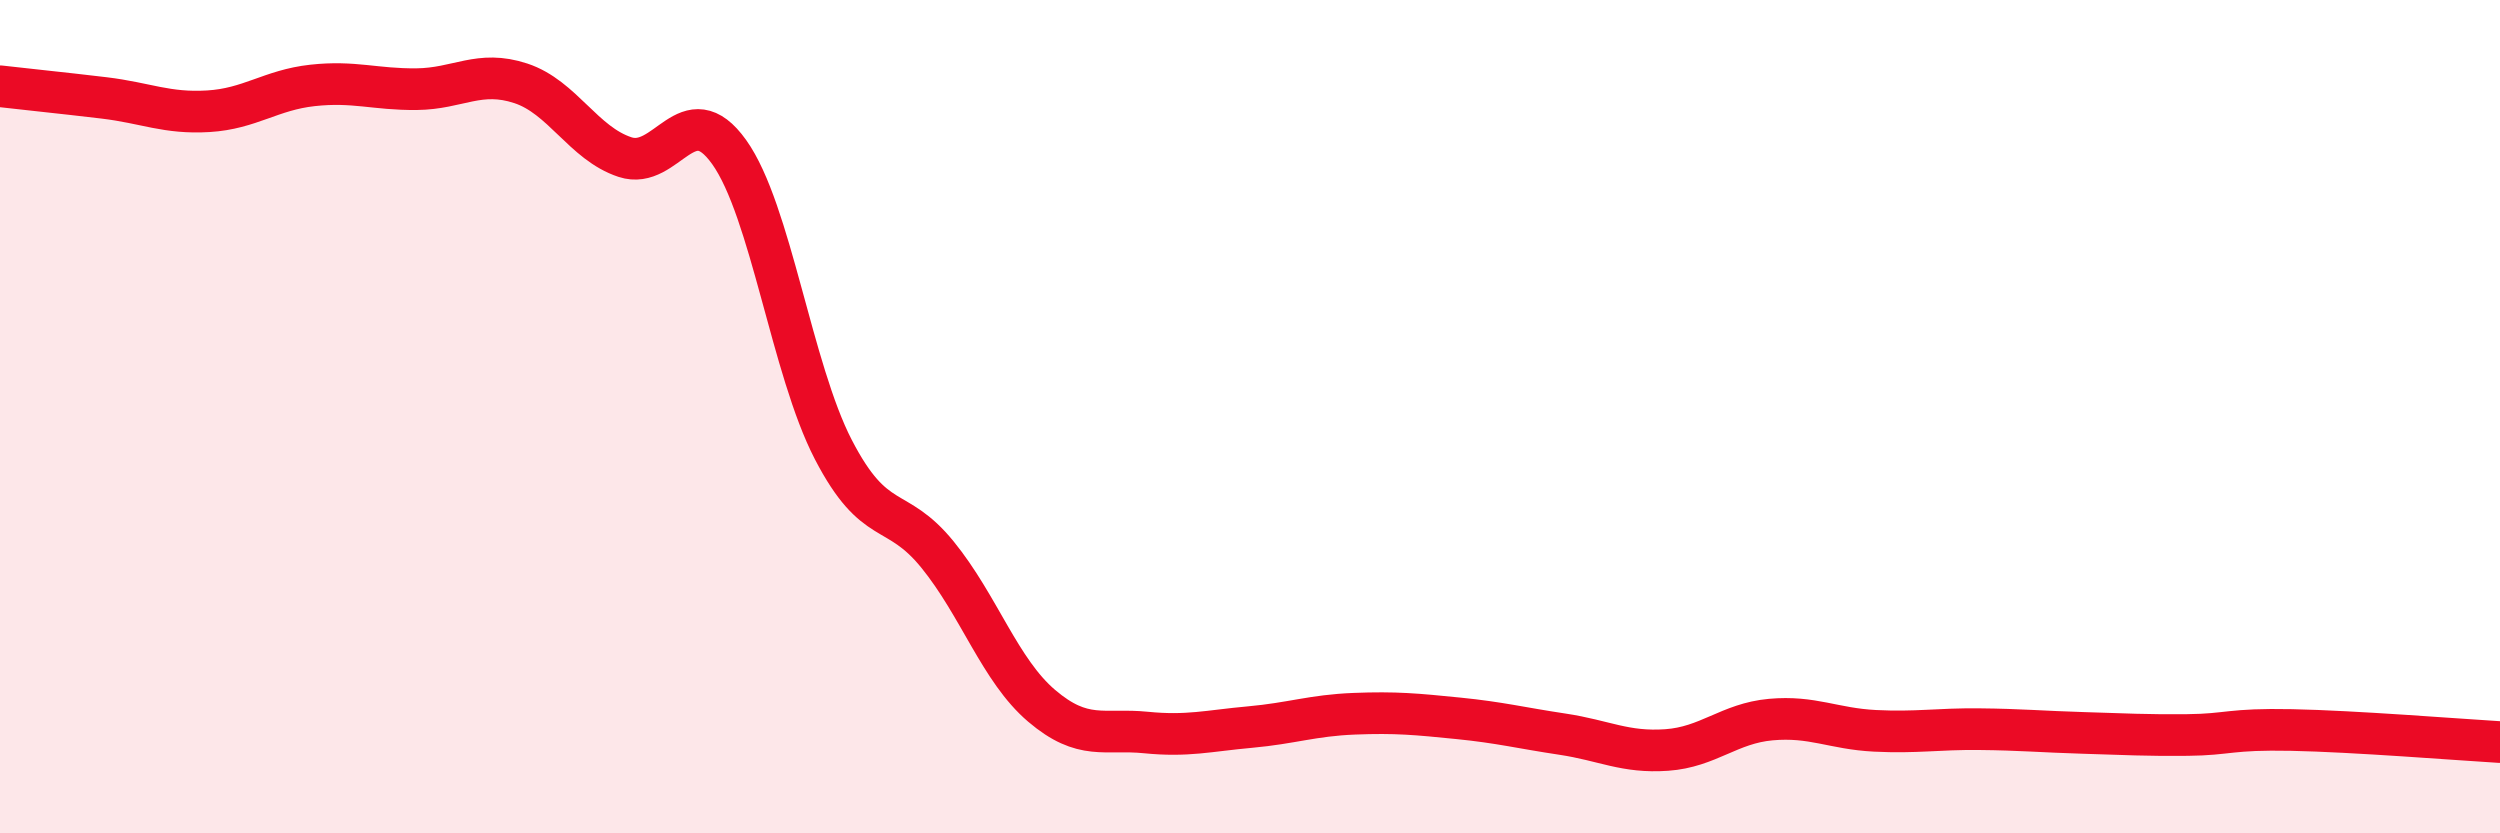
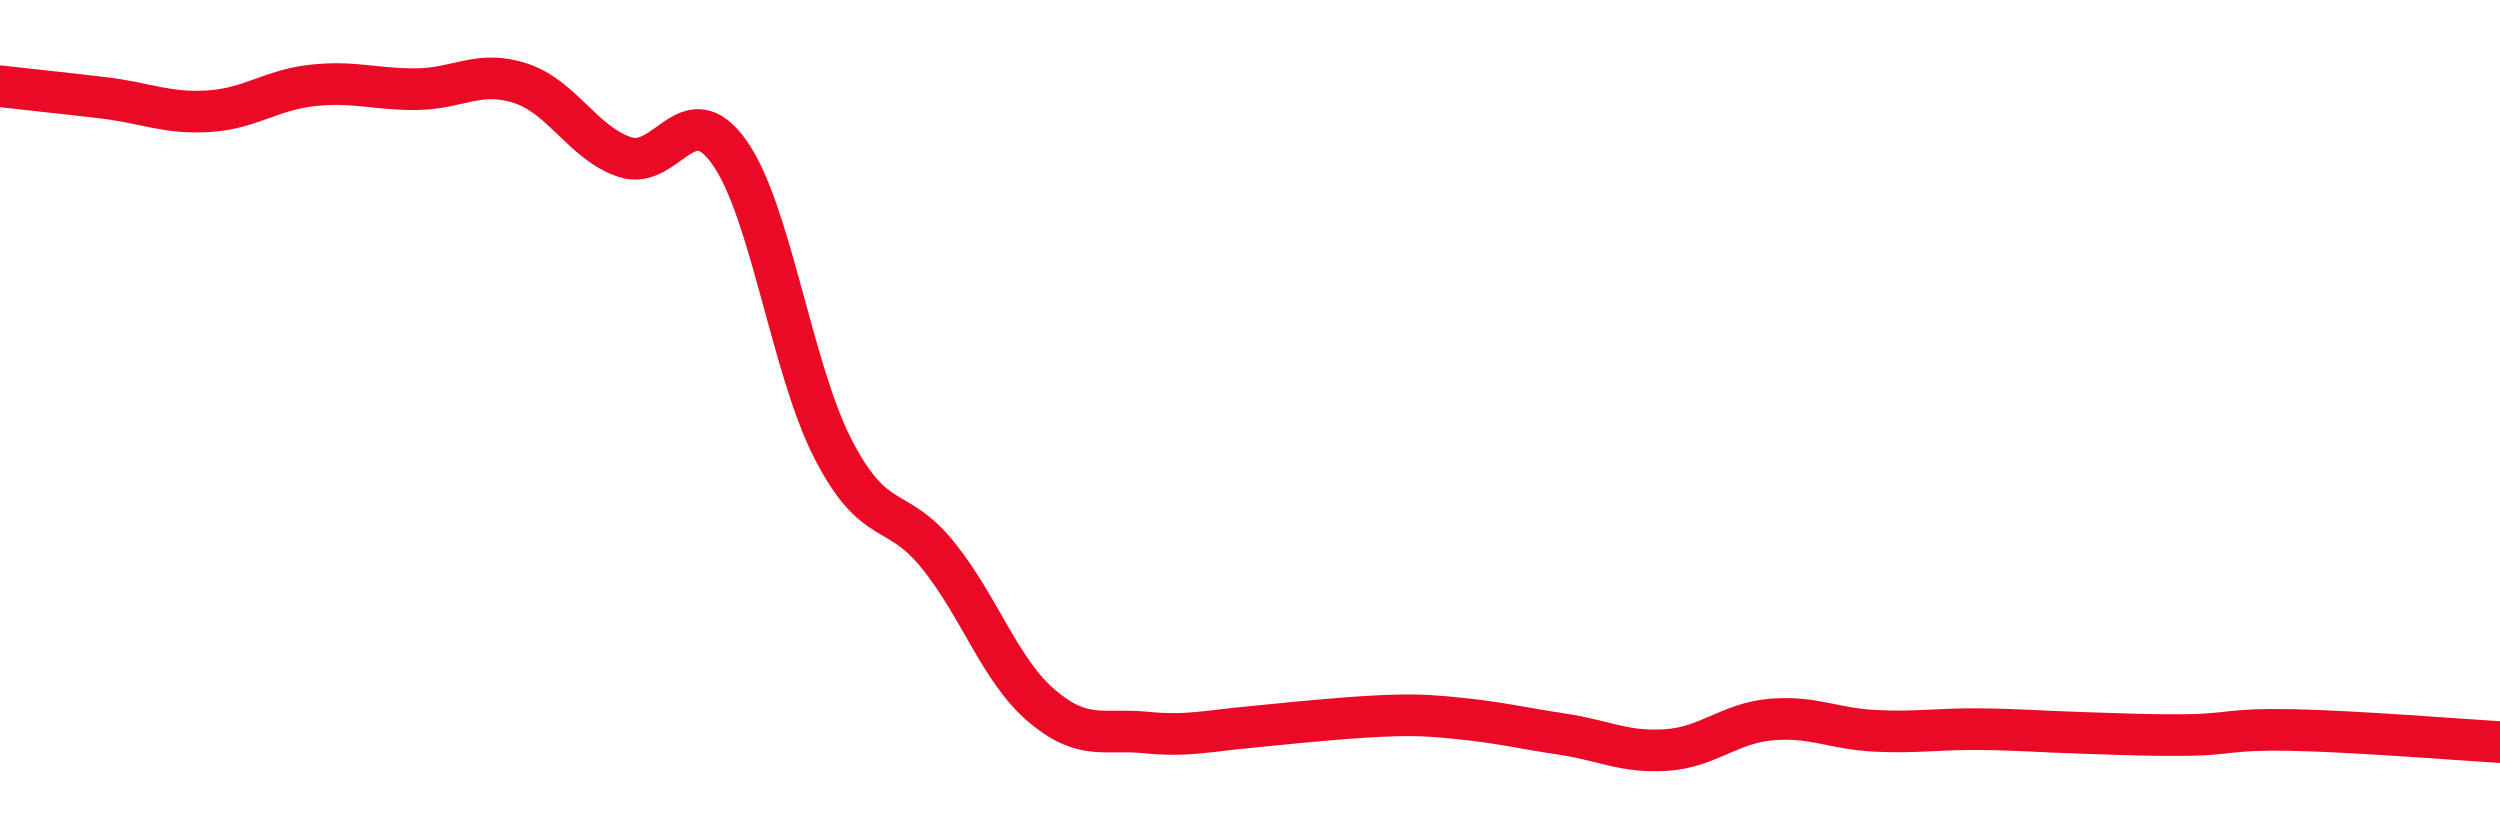
<svg xmlns="http://www.w3.org/2000/svg" width="60" height="20" viewBox="0 0 60 20">
-   <path d="M 0,2.07 C 0.5,2.13 1.5,2.23 2.5,2.35 C 3.5,2.47 4,2.73 5,2.67 C 6,2.61 6.5,2.16 7.5,2.05 C 8.5,1.94 9,2.15 10,2.14 C 11,2.13 11.5,1.67 12.5,2 C 13.5,2.33 14,3.44 15,3.77 C 16,4.1 16.5,2.25 17.5,3.65 C 18.5,5.05 19,8.86 20,10.79 C 21,12.72 21.5,12.08 22.5,13.31 C 23.5,14.54 24,16.09 25,16.94 C 26,17.79 26.5,17.48 27.5,17.58 C 28.5,17.68 29,17.54 30,17.45 C 31,17.36 31.5,17.17 32.5,17.13 C 33.5,17.09 34,17.14 35,17.24 C 36,17.34 36.5,17.47 37.5,17.62 C 38.5,17.77 39,18.07 40,18 C 41,17.93 41.5,17.36 42.5,17.27 C 43.5,17.18 44,17.49 45,17.54 C 46,17.59 46.5,17.49 47.5,17.5 C 48.5,17.51 49,17.56 50,17.59 C 51,17.62 51.5,17.65 52.5,17.64 C 53.5,17.63 53.5,17.49 55,17.52 C 56.5,17.55 59,17.75 60,17.81L60 20L0 20Z" fill="#EB0A25" opacity="0.1" stroke-linecap="round" stroke-linejoin="round" />
-   <path d="M 0,2.07 C 0.5,2.13 1.5,2.23 2.5,2.35 C 3.5,2.47 4,2.73 5,2.67 C 6,2.61 6.5,2.16 7.5,2.05 C 8.5,1.94 9,2.15 10,2.14 C 11,2.13 11.5,1.67 12.5,2 C 13.5,2.33 14,3.44 15,3.77 C 16,4.1 16.5,2.25 17.5,3.65 C 18.5,5.05 19,8.86 20,10.79 C 21,12.72 21.5,12.08 22.5,13.31 C 23.5,14.54 24,16.09 25,16.94 C 26,17.79 26.5,17.48 27.5,17.58 C 28.5,17.68 29,17.54 30,17.45 C 31,17.36 31.5,17.17 32.5,17.13 C 33.5,17.09 34,17.14 35,17.24 C 36,17.34 36.5,17.47 37.5,17.62 C 38.5,17.77 39,18.07 40,18 C 41,17.93 41.5,17.36 42.5,17.27 C 43.5,17.18 44,17.49 45,17.54 C 46,17.59 46.5,17.49 47.5,17.5 C 48.5,17.51 49,17.56 50,17.59 C 51,17.62 51.5,17.65 52.5,17.64 C 53.5,17.63 53.5,17.49 55,17.52 C 56.5,17.55 59,17.75 60,17.81" stroke="#EB0A25" stroke-width="1" fill="none" stroke-linecap="round" stroke-linejoin="round" />
+   <path d="M 0,2.07 C 0.5,2.13 1.5,2.23 2.5,2.35 C 3.5,2.47 4,2.73 5,2.67 C 6,2.61 6.5,2.16 7.5,2.05 C 8.5,1.94 9,2.15 10,2.14 C 11,2.13 11.5,1.67 12.5,2 C 13.5,2.33 14,3.44 15,3.77 C 16,4.1 16.5,2.25 17.5,3.65 C 18.5,5.05 19,8.86 20,10.79 C 21,12.72 21.5,12.08 22.5,13.31 C 23.5,14.54 24,16.09 25,16.94 C 26,17.79 26.5,17.48 27.5,17.58 C 28.5,17.68 29,17.54 30,17.45 C 33.5,17.09 34,17.14 35,17.24 C 36,17.34 36.5,17.47 37.5,17.62 C 38.5,17.77 39,18.07 40,18 C 41,17.93 41.5,17.36 42.5,17.27 C 43.5,17.18 44,17.49 45,17.54 C 46,17.59 46.5,17.49 47.5,17.5 C 48.5,17.51 49,17.56 50,17.59 C 51,17.62 51.5,17.65 52.5,17.64 C 53.5,17.63 53.5,17.49 55,17.52 C 56.5,17.55 59,17.75 60,17.81" stroke="#EB0A25" stroke-width="1" fill="none" stroke-linecap="round" stroke-linejoin="round" />
</svg>